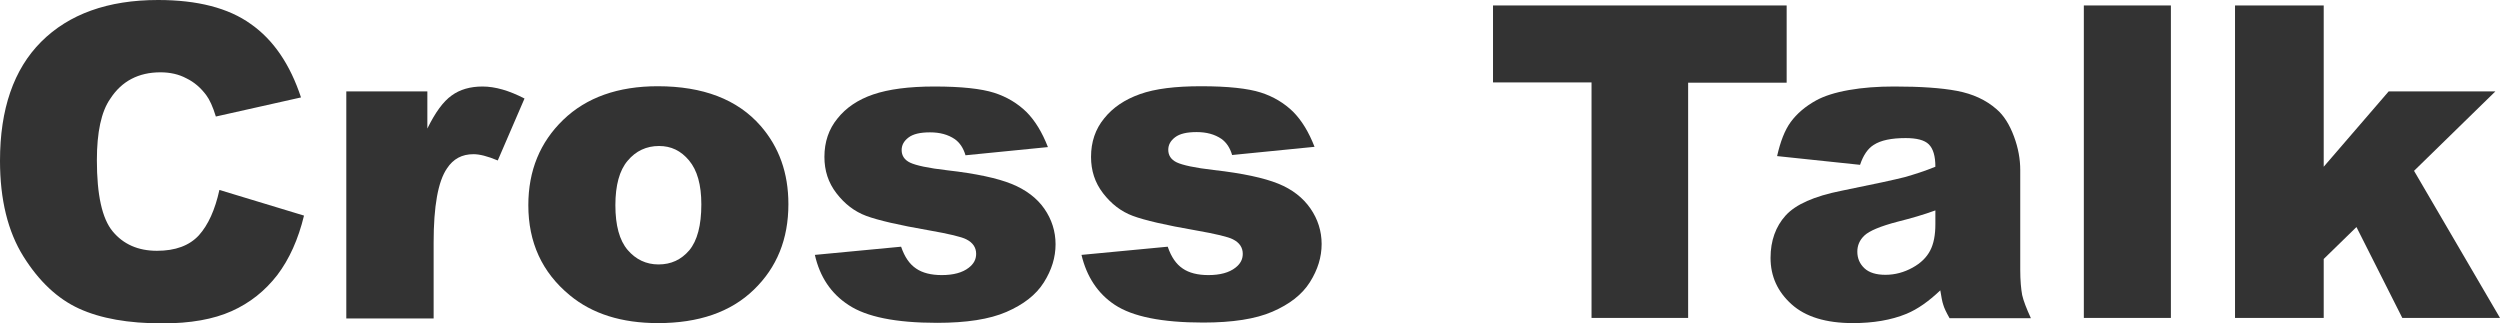
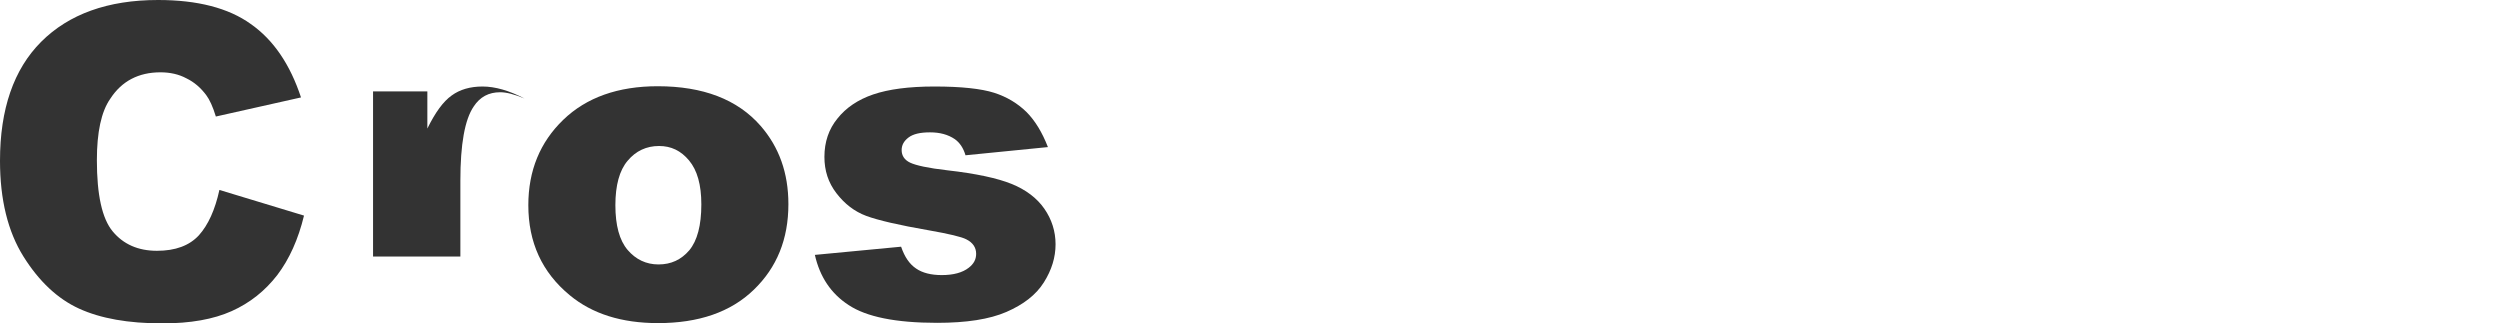
<svg xmlns="http://www.w3.org/2000/svg" version="1.1" x="0px" y="0px" width="91.61px" height="11.84px" viewBox="0 0 91.61 11.84" style="enable-background:new 0 0 91.61 11.84;" xml:space="preserve">
  <style type="text/css">
	.st0{fill:#333333;}
	.st1{fill:#FFFFFF;}
	.st2{fill:#FE9E1A;}
	.st3{fill:#FE641A;}
	.st4{fill:#004678;}
	.st5{fill:url(#);}
</style>
  <g id="レイヤー_4">
    <g>
      <g>
        <path class="st0" d="M8.04,6.96l3.1,0.94c-0.21,0.87-0.54,1.6-0.98,2.18c-0.45,0.58-1,1.02-1.67,1.32s-1.51,0.45-2.54,0.45     c-1.25,0-2.26-0.18-3.05-0.54c-0.79-0.36-1.47-1-2.04-1.91S0,7.32,0,5.89C0,4,0.5,2.54,1.51,1.53S3.95,0,5.79,0     c1.44,0,2.58,0.29,3.4,0.88c0.83,0.58,1.44,1.48,1.84,2.69l-3.12,0.7C7.8,3.91,7.68,3.65,7.56,3.49     c-0.2-0.27-0.44-0.48-0.73-0.62C6.55,2.72,6.23,2.65,5.88,2.65c-0.8,0-1.42,0.32-1.84,0.97C3.71,4.09,3.55,4.85,3.55,5.87     c0,1.27,0.19,2.14,0.58,2.61s0.93,0.71,1.62,0.71c0.68,0,1.19-0.19,1.54-0.57C7.63,8.24,7.88,7.69,8.04,6.96z" />
-         <path class="st0" d="M12.68,3.35h2.98v1.36c0.29-0.59,0.58-0.99,0.89-1.21c0.3-0.22,0.68-0.33,1.13-0.33     c0.47,0,0.98,0.15,1.54,0.44l-0.98,2.27c-0.38-0.16-0.67-0.23-0.89-0.23c-0.42,0-0.74,0.17-0.97,0.52     c-0.33,0.48-0.49,1.39-0.49,2.72v2.78h-3.2V3.35z" />
+         <path class="st0" d="M12.68,3.35h2.98v1.36c0.29-0.59,0.58-0.99,0.89-1.21c0.3-0.22,0.68-0.33,1.13-0.33     c0.47,0,0.98,0.15,1.54,0.44c-0.38-0.16-0.67-0.23-0.89-0.23c-0.42,0-0.74,0.17-0.97,0.52     c-0.33,0.48-0.49,1.39-0.49,2.72v2.78h-3.2V3.35z" />
        <path class="st0" d="M19.36,7.52c0-1.27,0.43-2.31,1.28-3.13s2.01-1.23,3.46-1.23c1.66,0,2.92,0.48,3.77,1.45     c0.68,0.78,1.02,1.73,1.02,2.87c0,1.28-0.42,2.32-1.27,3.14c-0.85,0.82-2.02,1.22-3.51,1.22c-1.33,0-2.41-0.34-3.23-1.02     C19.86,9.98,19.36,8.88,19.36,7.52z M22.55,7.52c0,0.74,0.15,1.29,0.45,1.64c0.3,0.35,0.68,0.53,1.13,0.53     c0.46,0,0.83-0.17,1.13-0.52c0.29-0.35,0.44-0.91,0.44-1.68c0-0.72-0.15-1.25-0.45-1.61s-0.66-0.53-1.1-0.53     c-0.46,0-0.85,0.18-1.15,0.54C22.7,6.24,22.55,6.79,22.55,7.52z" />
        <path class="st0" d="M29.86,9.34l3.16-0.3c0.13,0.38,0.31,0.64,0.55,0.8c0.23,0.16,0.55,0.24,0.94,0.24     c0.43,0,0.76-0.09,0.99-0.27c0.18-0.14,0.27-0.3,0.27-0.51c0-0.23-0.12-0.41-0.36-0.53c-0.17-0.09-0.63-0.2-1.37-0.33     c-1.1-0.19-1.87-0.37-2.3-0.53c-0.43-0.16-0.79-0.44-1.09-0.83s-0.44-0.83-0.44-1.33c0-0.55,0.16-1.02,0.48-1.41     C31,3.95,31.44,3.65,32,3.46s1.3-0.29,2.24-0.29c0.99,0,1.72,0.08,2.19,0.23c0.47,0.15,0.86,0.39,1.18,0.7     c0.32,0.32,0.58,0.75,0.79,1.29l-3.02,0.3c-0.08-0.27-0.21-0.46-0.39-0.59c-0.25-0.17-0.55-0.25-0.91-0.25     c-0.36,0-0.62,0.06-0.79,0.19s-0.25,0.28-0.25,0.46c0,0.2,0.1,0.36,0.31,0.46s0.66,0.2,1.36,0.28c1.06,0.12,1.84,0.29,2.36,0.5     S38,7.26,38.27,7.65s0.41,0.83,0.41,1.3c0,0.48-0.14,0.94-0.43,1.4s-0.75,0.81-1.37,1.08c-0.62,0.27-1.47,0.4-2.54,0.4     c-1.52,0-2.59-0.22-3.24-0.65C30.45,10.76,30.04,10.14,29.86,9.34z" />
-         <path class="st0" d="M39.63,9.34l3.16-0.3c0.13,0.38,0.31,0.64,0.55,0.8c0.23,0.16,0.55,0.24,0.94,0.24     c0.43,0,0.76-0.09,0.99-0.27c0.18-0.14,0.27-0.3,0.27-0.51c0-0.23-0.12-0.41-0.36-0.53c-0.17-0.09-0.63-0.2-1.37-0.33     c-1.1-0.19-1.87-0.37-2.3-0.53c-0.43-0.16-0.79-0.44-1.09-0.83s-0.44-0.83-0.44-1.33c0-0.55,0.16-1.02,0.48-1.41     c0.32-0.4,0.75-0.69,1.31-0.89s1.3-0.29,2.24-0.29c0.99,0,1.72,0.08,2.19,0.23c0.47,0.15,0.86,0.39,1.18,0.7     c0.32,0.32,0.58,0.75,0.79,1.29l-3.02,0.3c-0.08-0.27-0.21-0.46-0.39-0.59c-0.25-0.17-0.55-0.25-0.91-0.25     c-0.36,0-0.62,0.06-0.79,0.19s-0.25,0.28-0.25,0.46c0,0.2,0.1,0.36,0.31,0.46s0.66,0.2,1.36,0.28c1.06,0.12,1.84,0.29,2.36,0.5     s0.91,0.52,1.18,0.91s0.41,0.83,0.41,1.3c0,0.48-0.14,0.94-0.43,1.4s-0.75,0.81-1.37,1.08c-0.62,0.27-1.47,0.4-2.54,0.4     c-1.52,0-2.59-0.22-3.24-0.65C40.23,10.76,39.82,10.14,39.63,9.34z" />
-         <path class="st0" d="M54.71,0.2h10.76v2.83h-3.61v8.62h-3.54V3.02h-3.61V0.2z" />
-         <path class="st0" d="M68.16,6.04l-3.04-0.32c0.12-0.53,0.28-0.95,0.5-1.25c0.22-0.3,0.53-0.57,0.93-0.79     c0.29-0.16,0.69-0.29,1.2-0.38c0.51-0.09,1.06-0.13,1.66-0.13c0.95,0,1.72,0.05,2.3,0.16c0.58,0.11,1.06,0.33,1.45,0.67     c0.27,0.23,0.48,0.57,0.64,1s0.23,0.84,0.23,1.23v3.66c0,0.39,0.03,0.7,0.07,0.92c0.05,0.22,0.16,0.5,0.32,0.85h-2.98     c-0.12-0.21-0.2-0.38-0.23-0.49c-0.04-0.11-0.07-0.29-0.11-0.53c-0.42,0.4-0.83,0.69-1.24,0.86c-0.56,0.23-1.22,0.34-1.96,0.34     c-0.99,0-1.74-0.23-2.25-0.69c-0.51-0.46-0.77-1.02-0.77-1.7c0-0.63,0.19-1.15,0.55-1.55c0.37-0.41,1.05-0.71,2.05-0.91     c1.19-0.24,1.97-0.41,2.32-0.5c0.35-0.1,0.73-0.22,1.12-0.38c0-0.39-0.08-0.66-0.24-0.82c-0.16-0.16-0.45-0.23-0.85-0.23     c-0.52,0-0.91,0.08-1.17,0.25C68.45,5.44,68.28,5.68,68.16,6.04z M70.92,7.71c-0.44,0.16-0.89,0.29-1.37,0.41     c-0.65,0.17-1.05,0.34-1.23,0.51C68.14,8.8,68.06,9,68.06,9.22c0,0.25,0.09,0.45,0.26,0.61c0.17,0.16,0.43,0.24,0.77,0.24     c0.35,0,0.68-0.09,0.99-0.26s0.52-0.38,0.65-0.63c0.13-0.25,0.19-0.57,0.19-0.96V7.71z" />
-         <path class="st0" d="M76.36,0.2h3.19v11.45h-3.19V0.2z" />
-         <path class="st0" d="M81.9,0.2h3.25v5.91l2.38-2.76h3.91l-2.98,2.91l3.15,5.39h-3.58l-1.68-3.33l-1.2,1.17v2.16H81.9V0.2z" />
      </g>
    </g>
  </g>
  <g id="レイヤー_5">
</g>
</svg>